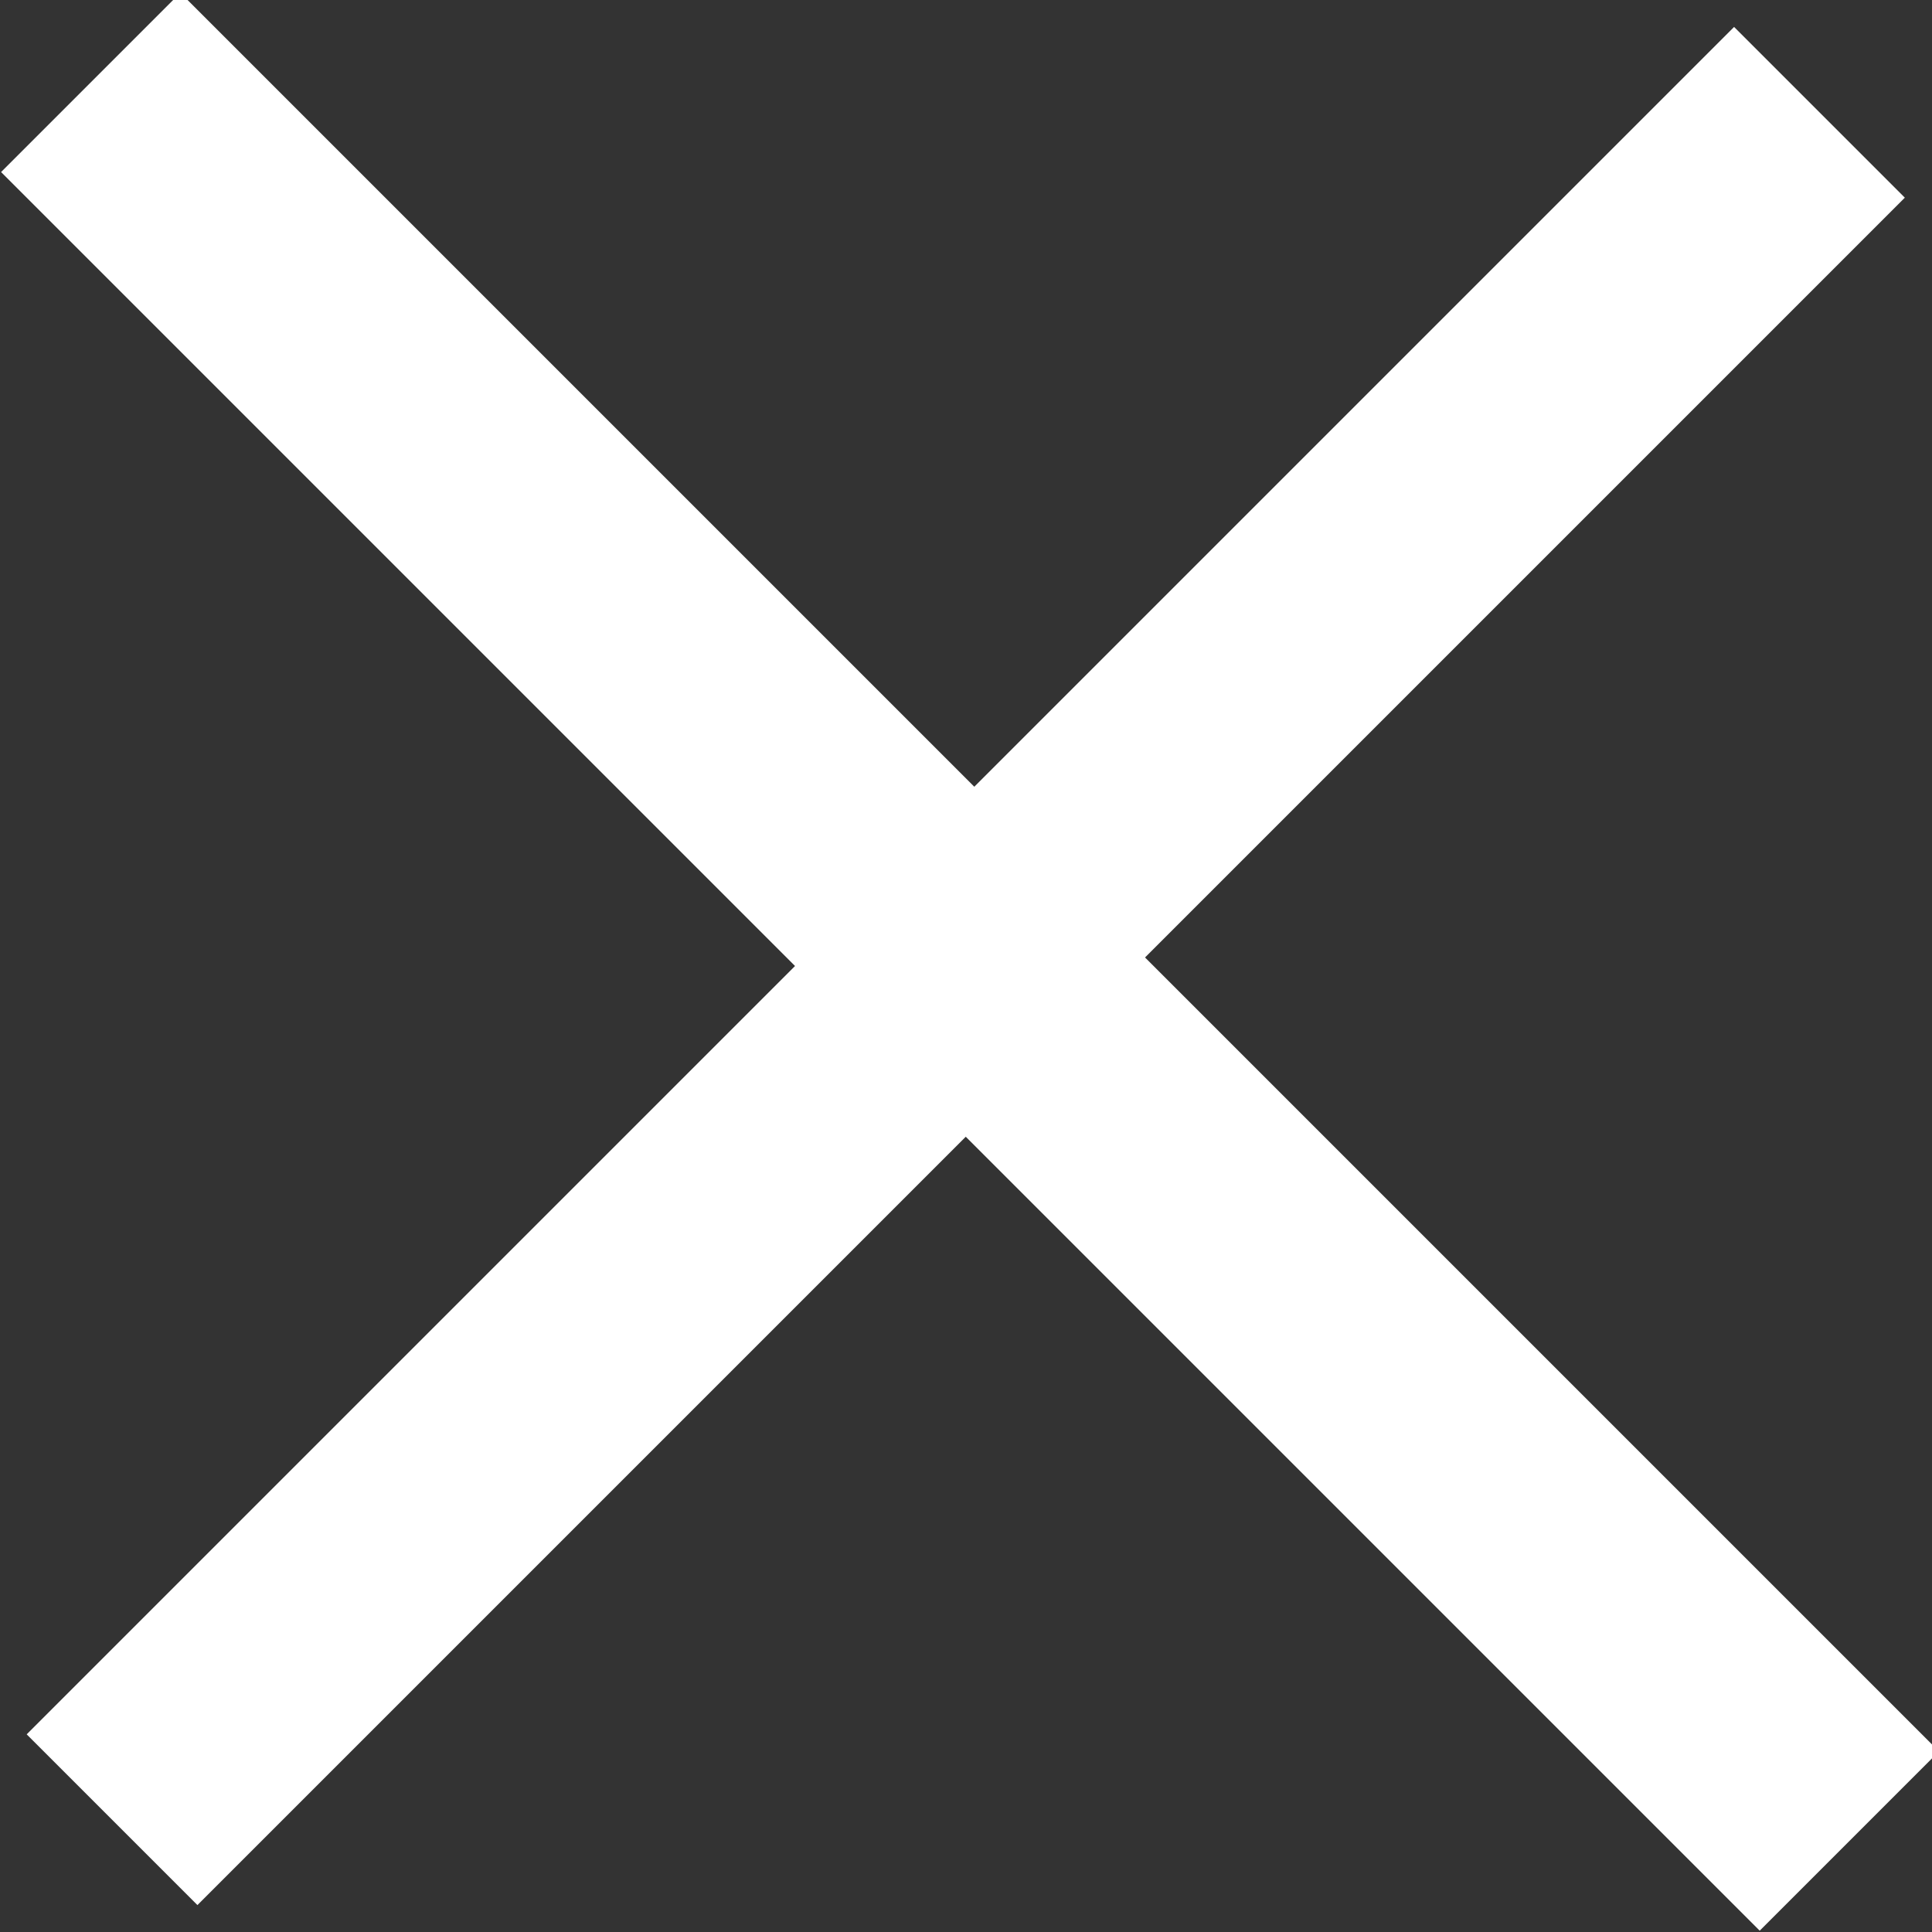
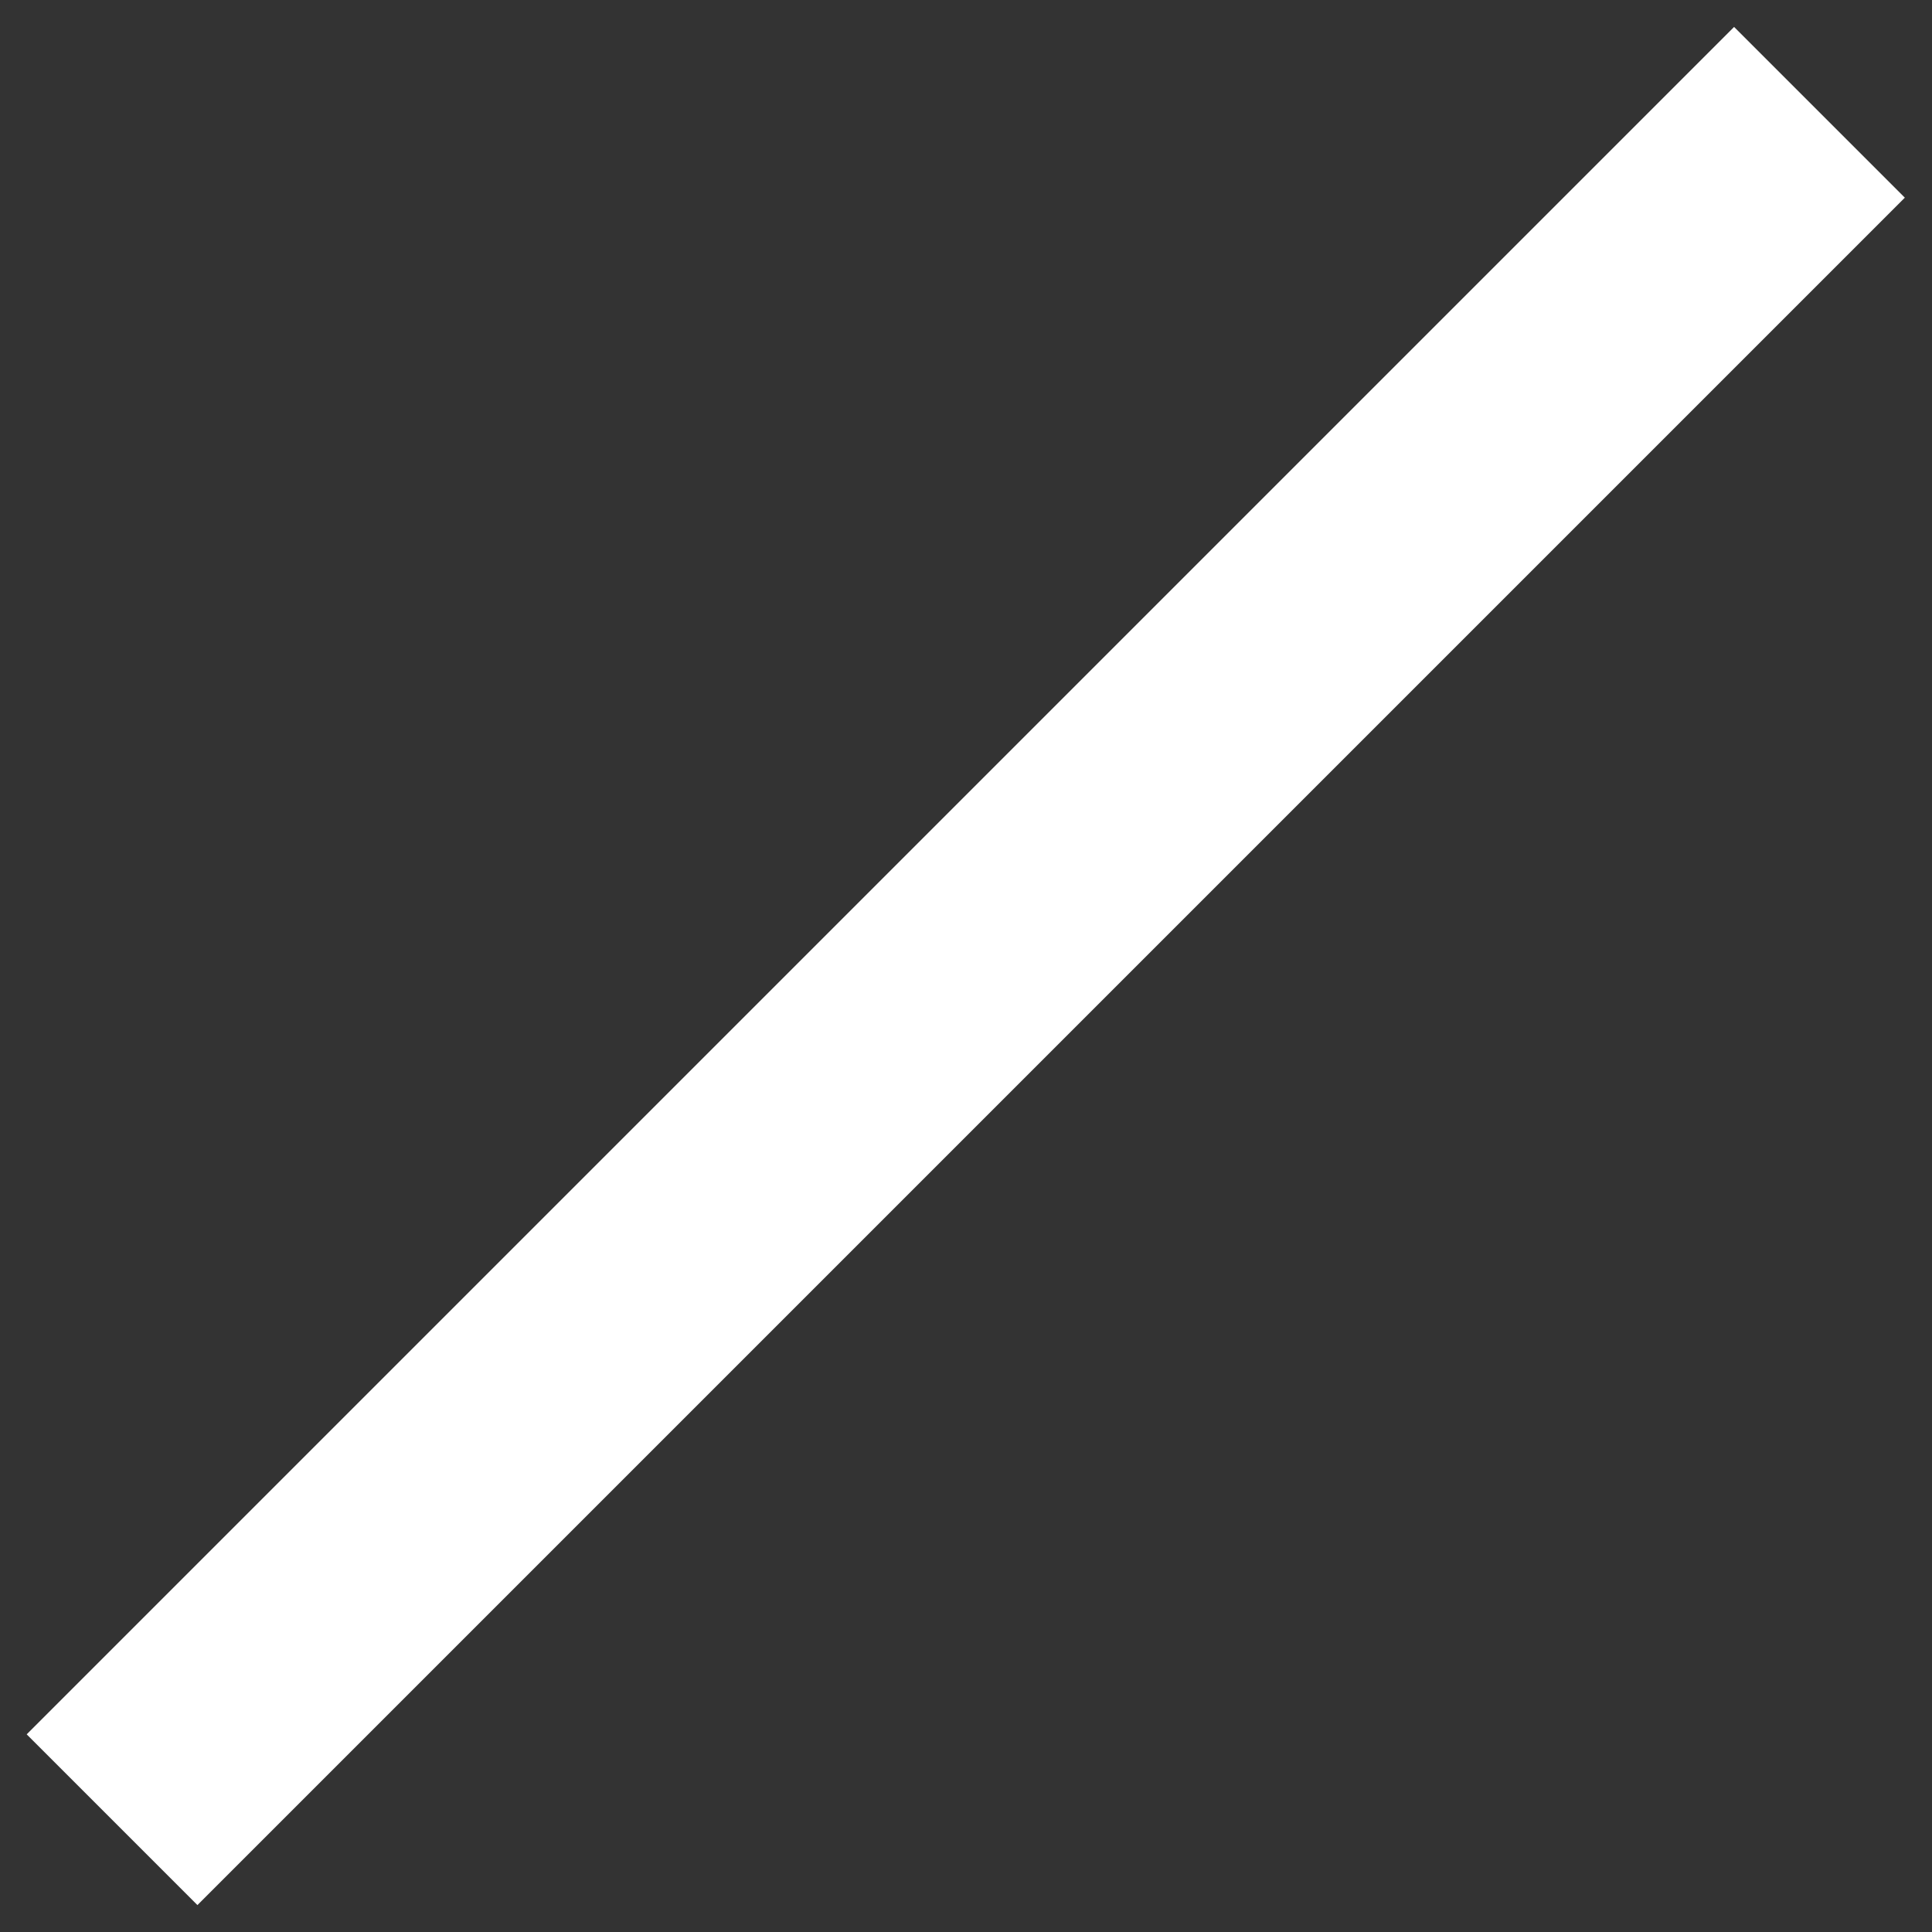
<svg xmlns="http://www.w3.org/2000/svg" version="1.1" id="Слой_1" x="0px" y="0px" viewBox="0 0 16 16" style="enable-background:new 0 0 16 16;" xml:space="preserve">
  <rect x="0" y="0" width="16" height="16" fill="#333333" stroke="none" />
  <style type="text/css">
	.st0{fill:#fff;}
</style>
  <rect x="-2" y="7" transform="matrix(0.707 -0.707 0.707 0.707 -3.314 8)" class="st0" width="20" height="2" />
-   <rect x="7" y="-2.3" transform="matrix(0.707 -0.707 0.707 0.707 -3.314 8)" class="st0" width="2.1" height="20.6" />
</svg>